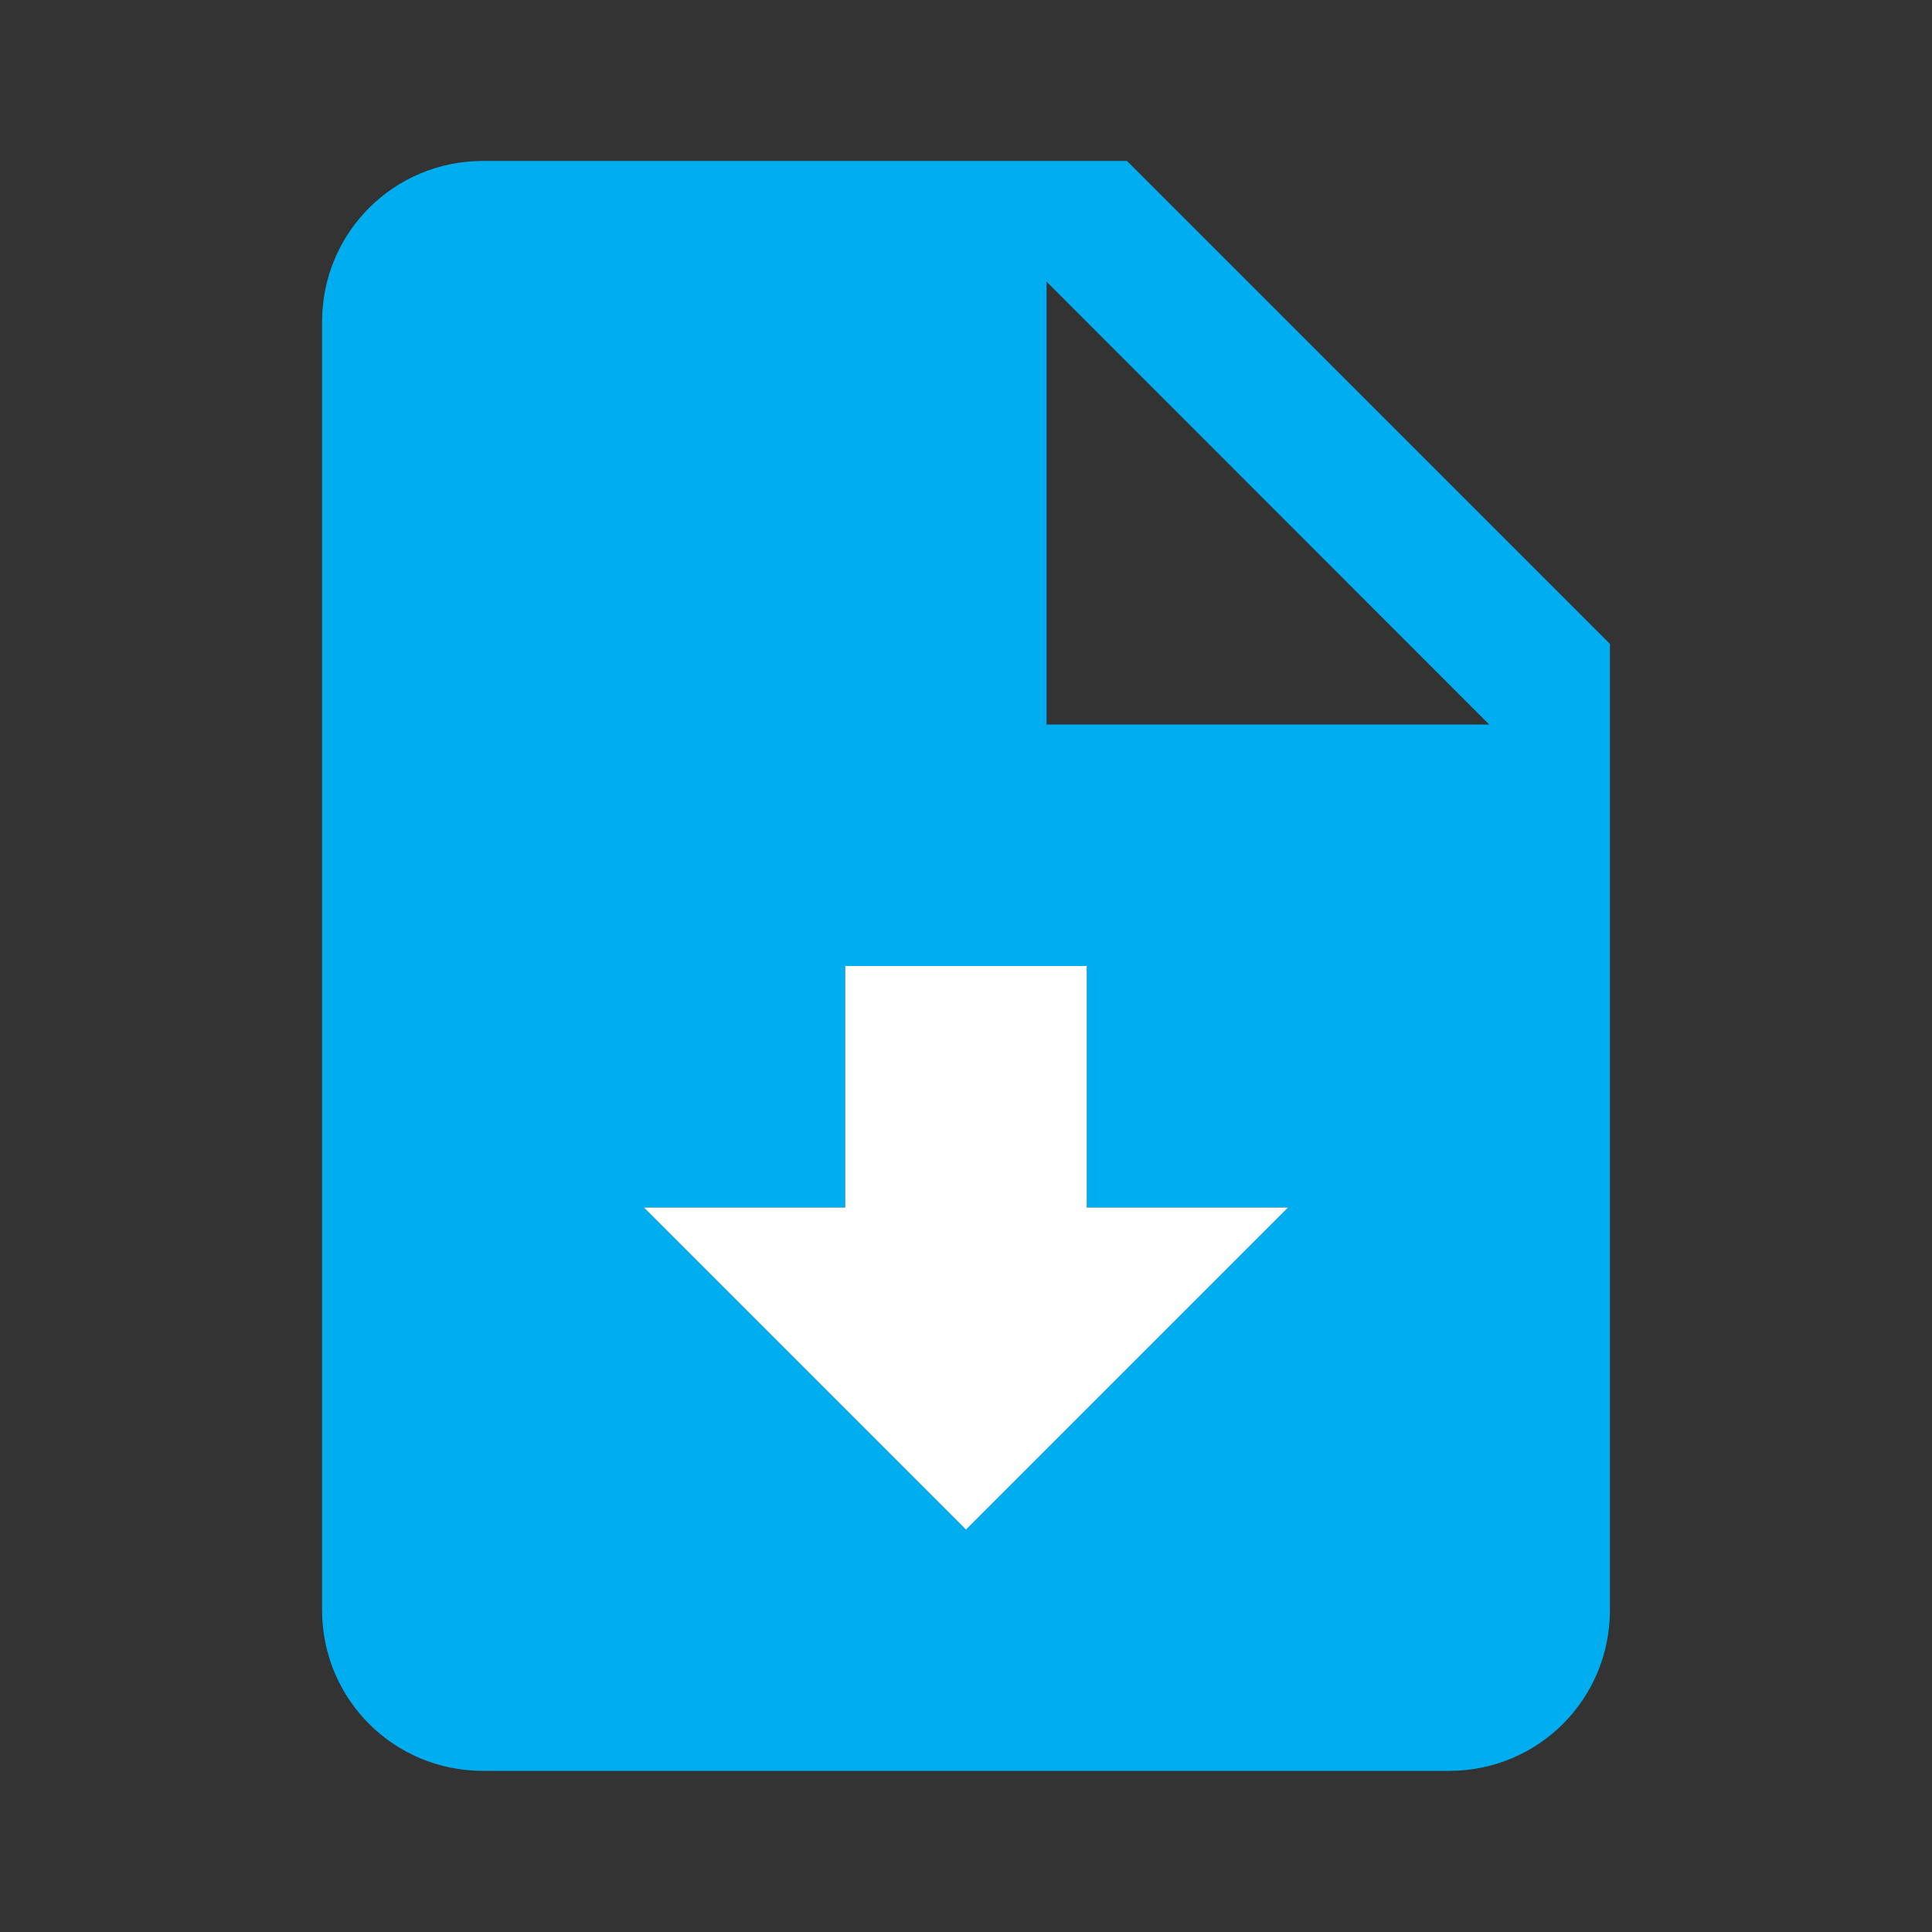
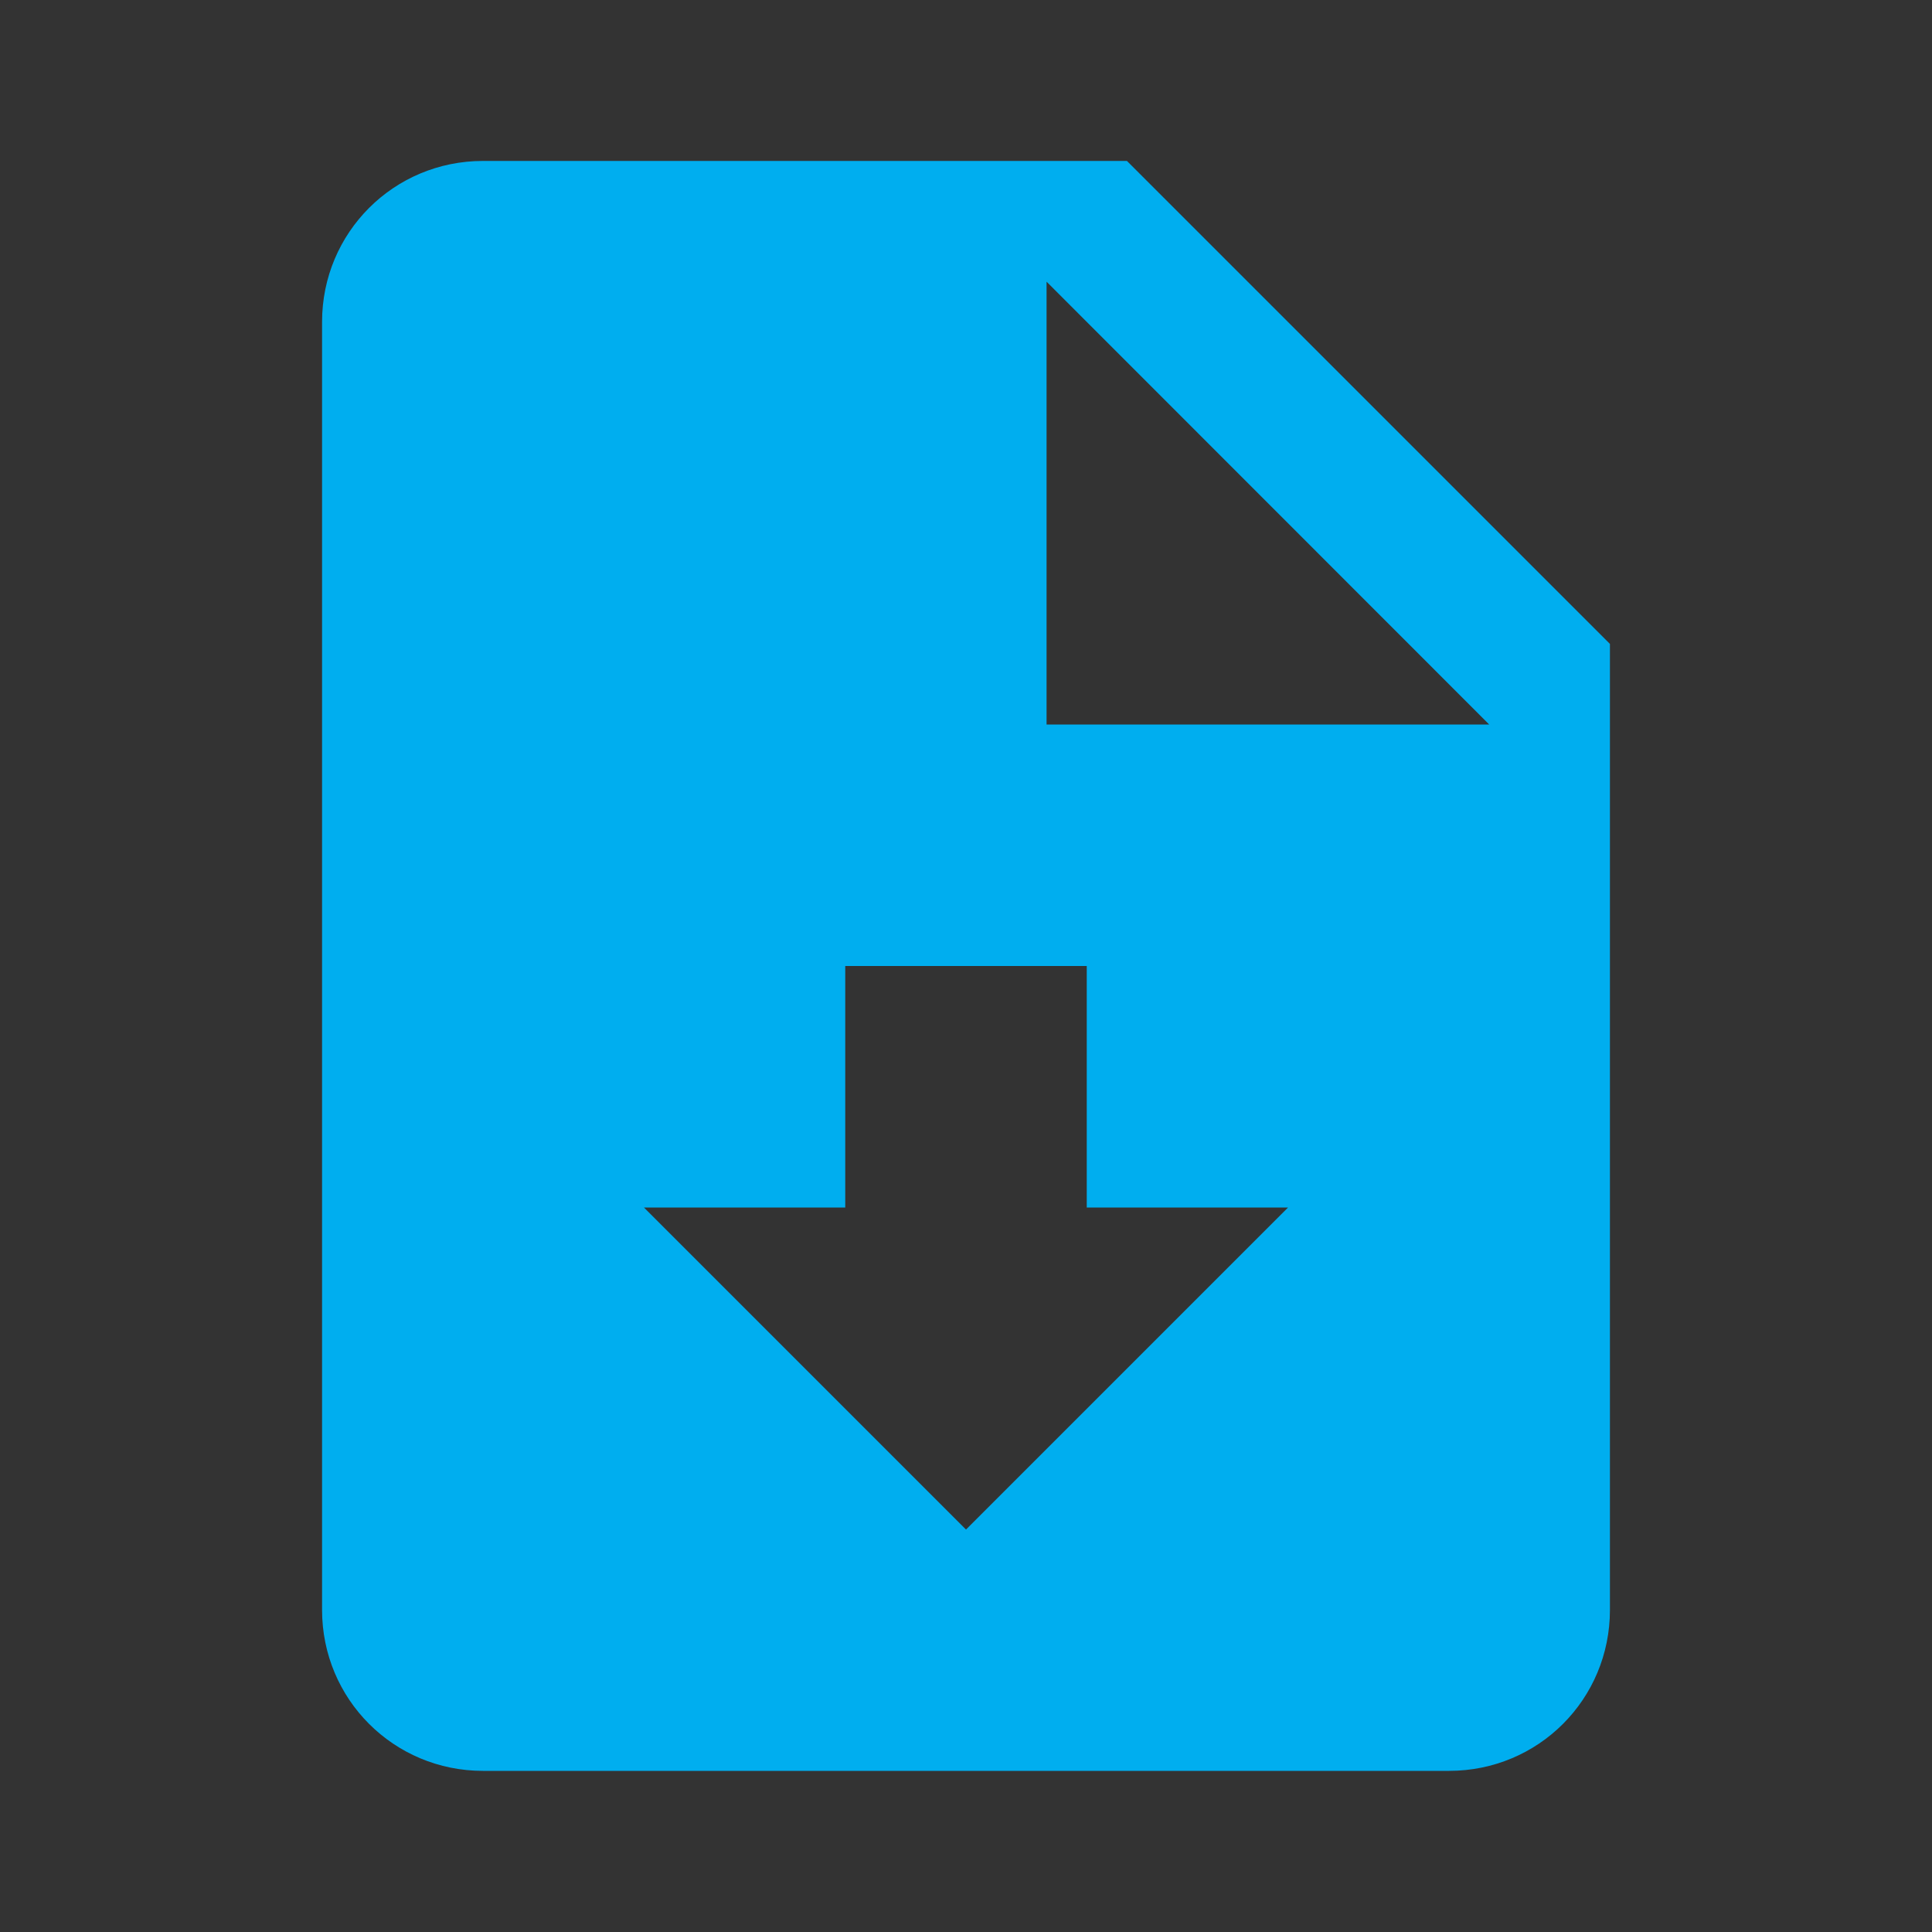
<svg xmlns="http://www.w3.org/2000/svg" version="1.1" id="Layer_1" x="0px" y="0px" viewBox="0 0 1000 1000" style="enable-background:new 0 0 1000 1000;" xml:space="preserve">
  <rect x="0" y="0" width="1000" height="1000" fill="#333333" stroke="none" />
  <style type="text/css">
	.st0{fill:#00AEEF;}
	.st1{fill:#FFFFFF;}
</style>
-   <path class="st0" d="M583.3,83.3H250c-46.2,0-83.3,37.1-83.3,83.3v666.7c0,46.2,37.1,83.3,83.3,83.3h500c46.3,0,83.3-37.1,83.3-83.3  v-500L583.3,83.3 M500,791.7L333.3,625h104.2V500h125v125h104.2L500,791.7 M541.7,375V145.8L770.8,375H541.7z" />
-   <polygon class="st1" points="437.5,625 333.3,625 500,791.7 666.7,625 562.5,625 562.5,500 437.5,500 " />
+   <path class="st0" d="M583.3,83.3H250c-46.2,0-83.3,37.1-83.3,83.3v666.7c0,46.2,37.1,83.3,83.3,83.3h500c46.3,0,83.3-37.1,83.3-83.3  v-500M500,791.7L333.3,625h104.2V500h125v125h104.2L500,791.7 M541.7,375V145.8L770.8,375H541.7z" />
</svg>